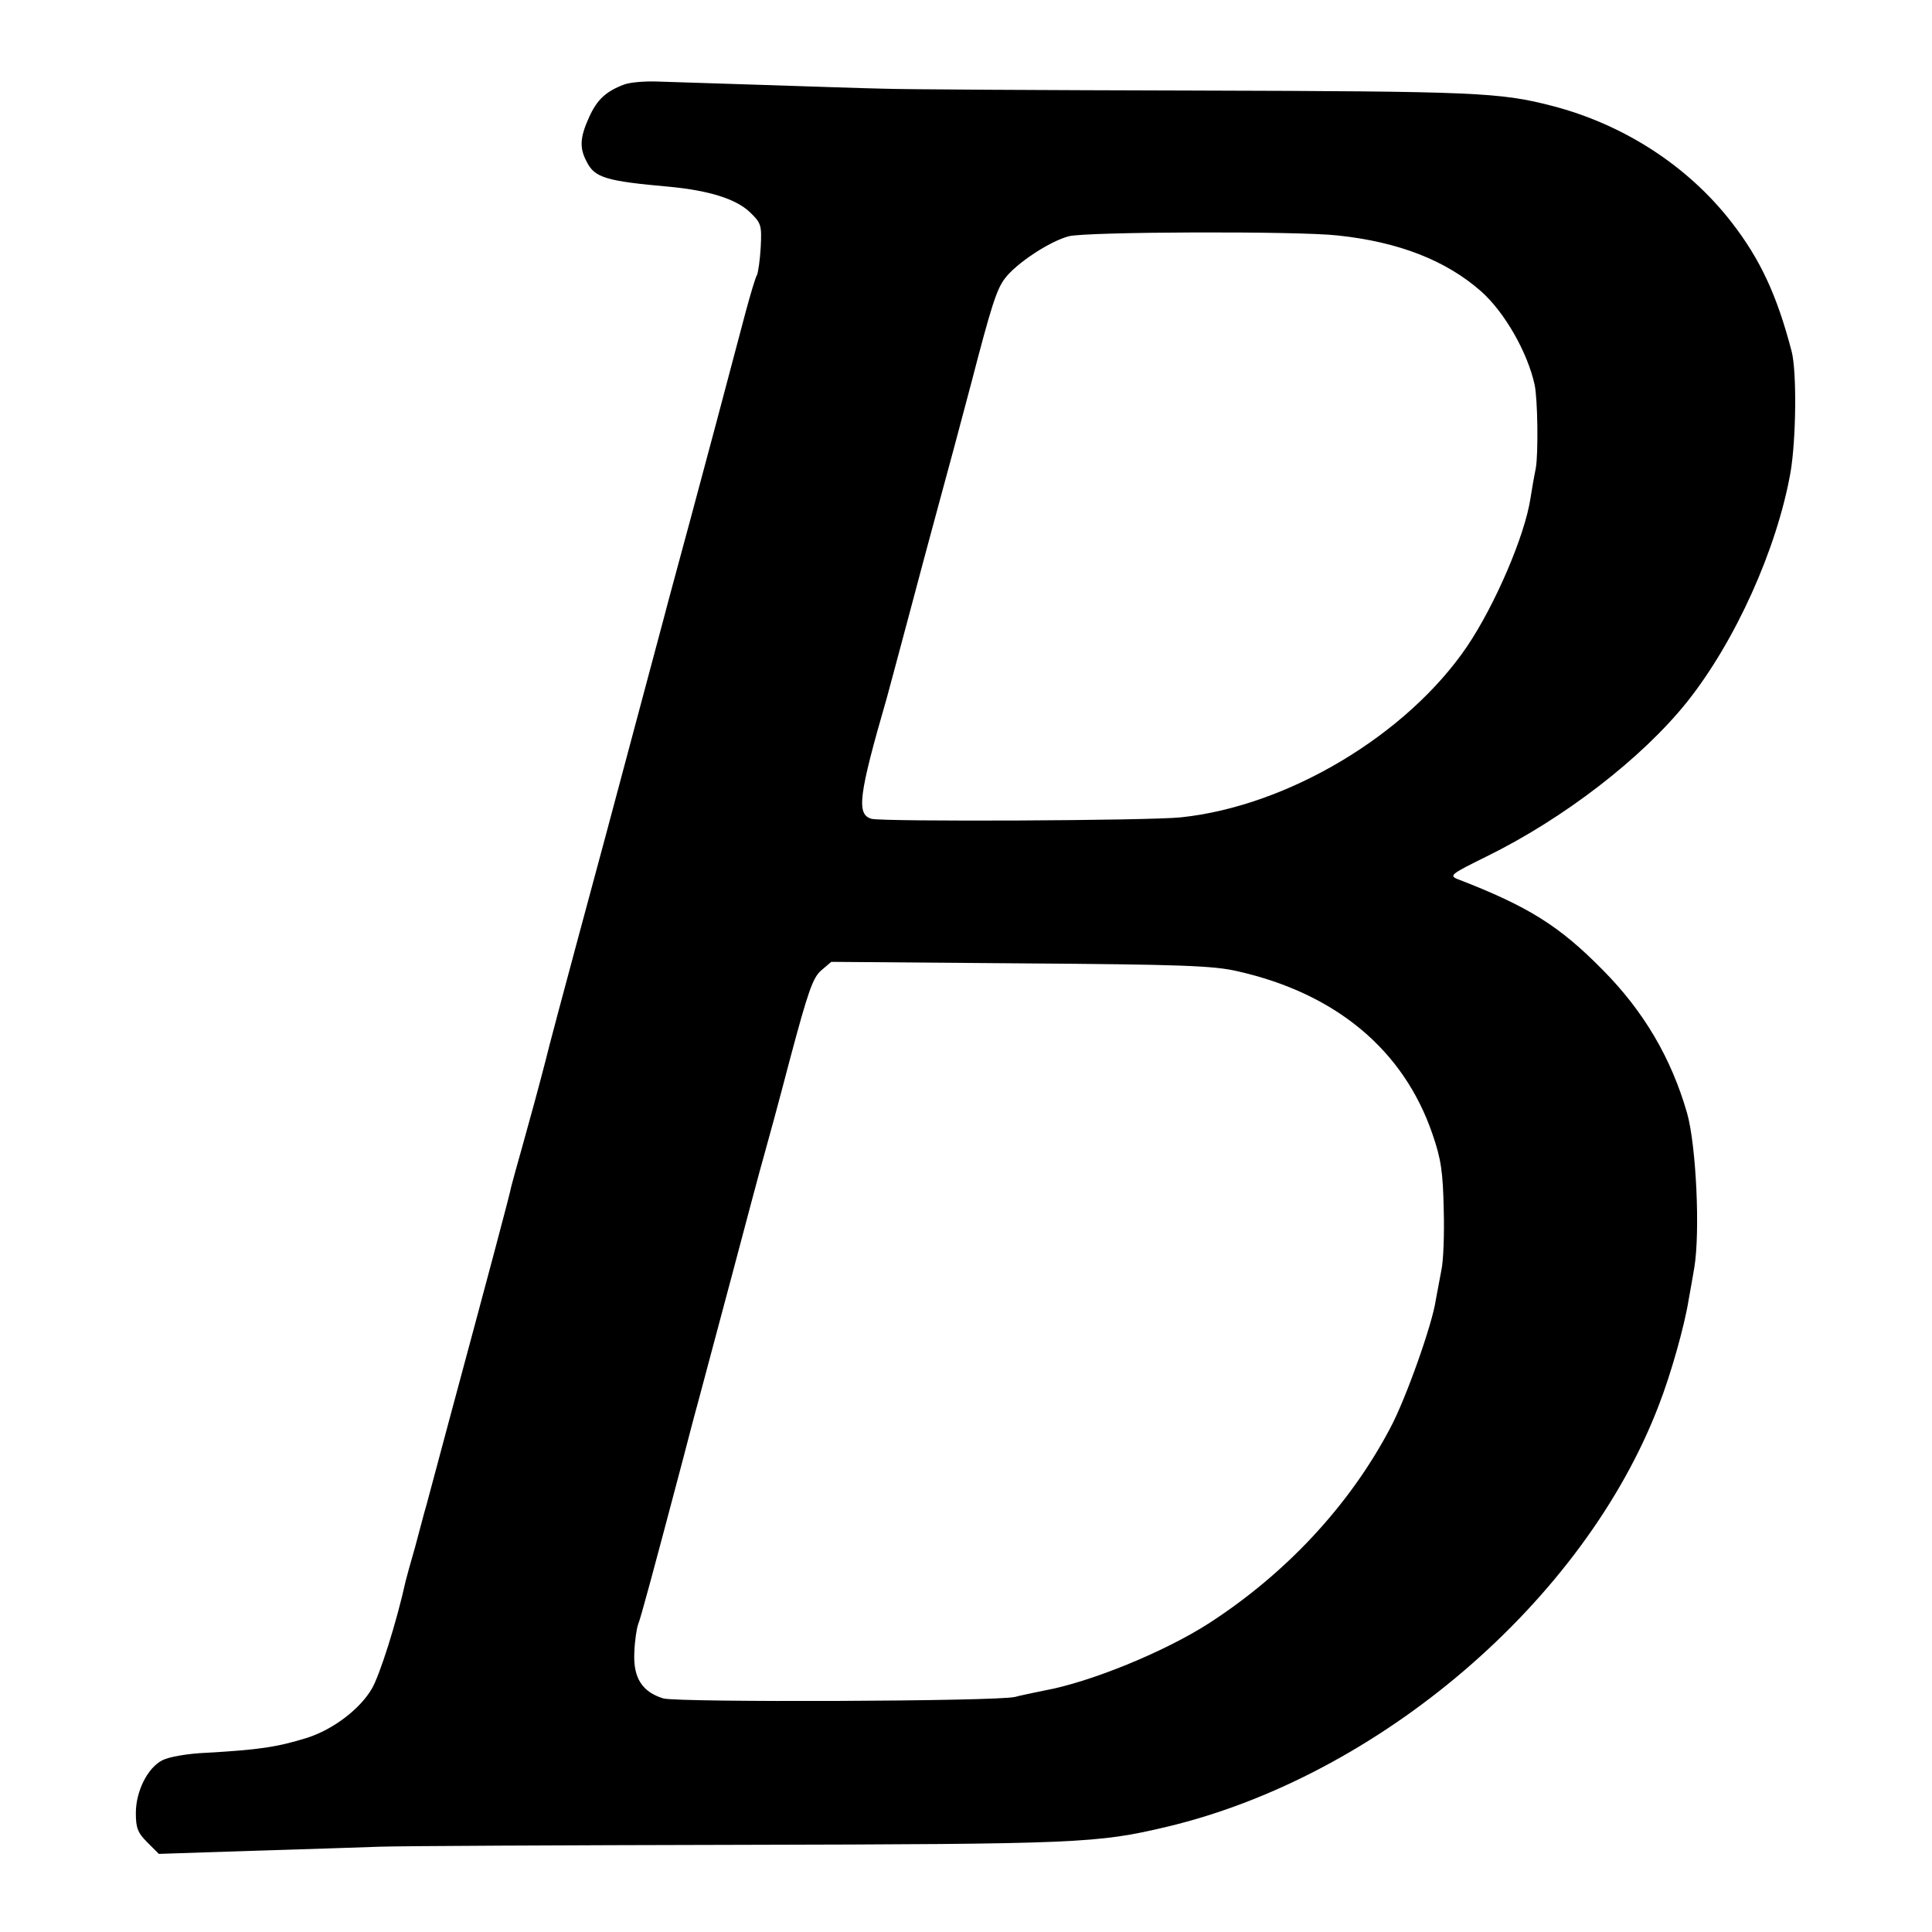
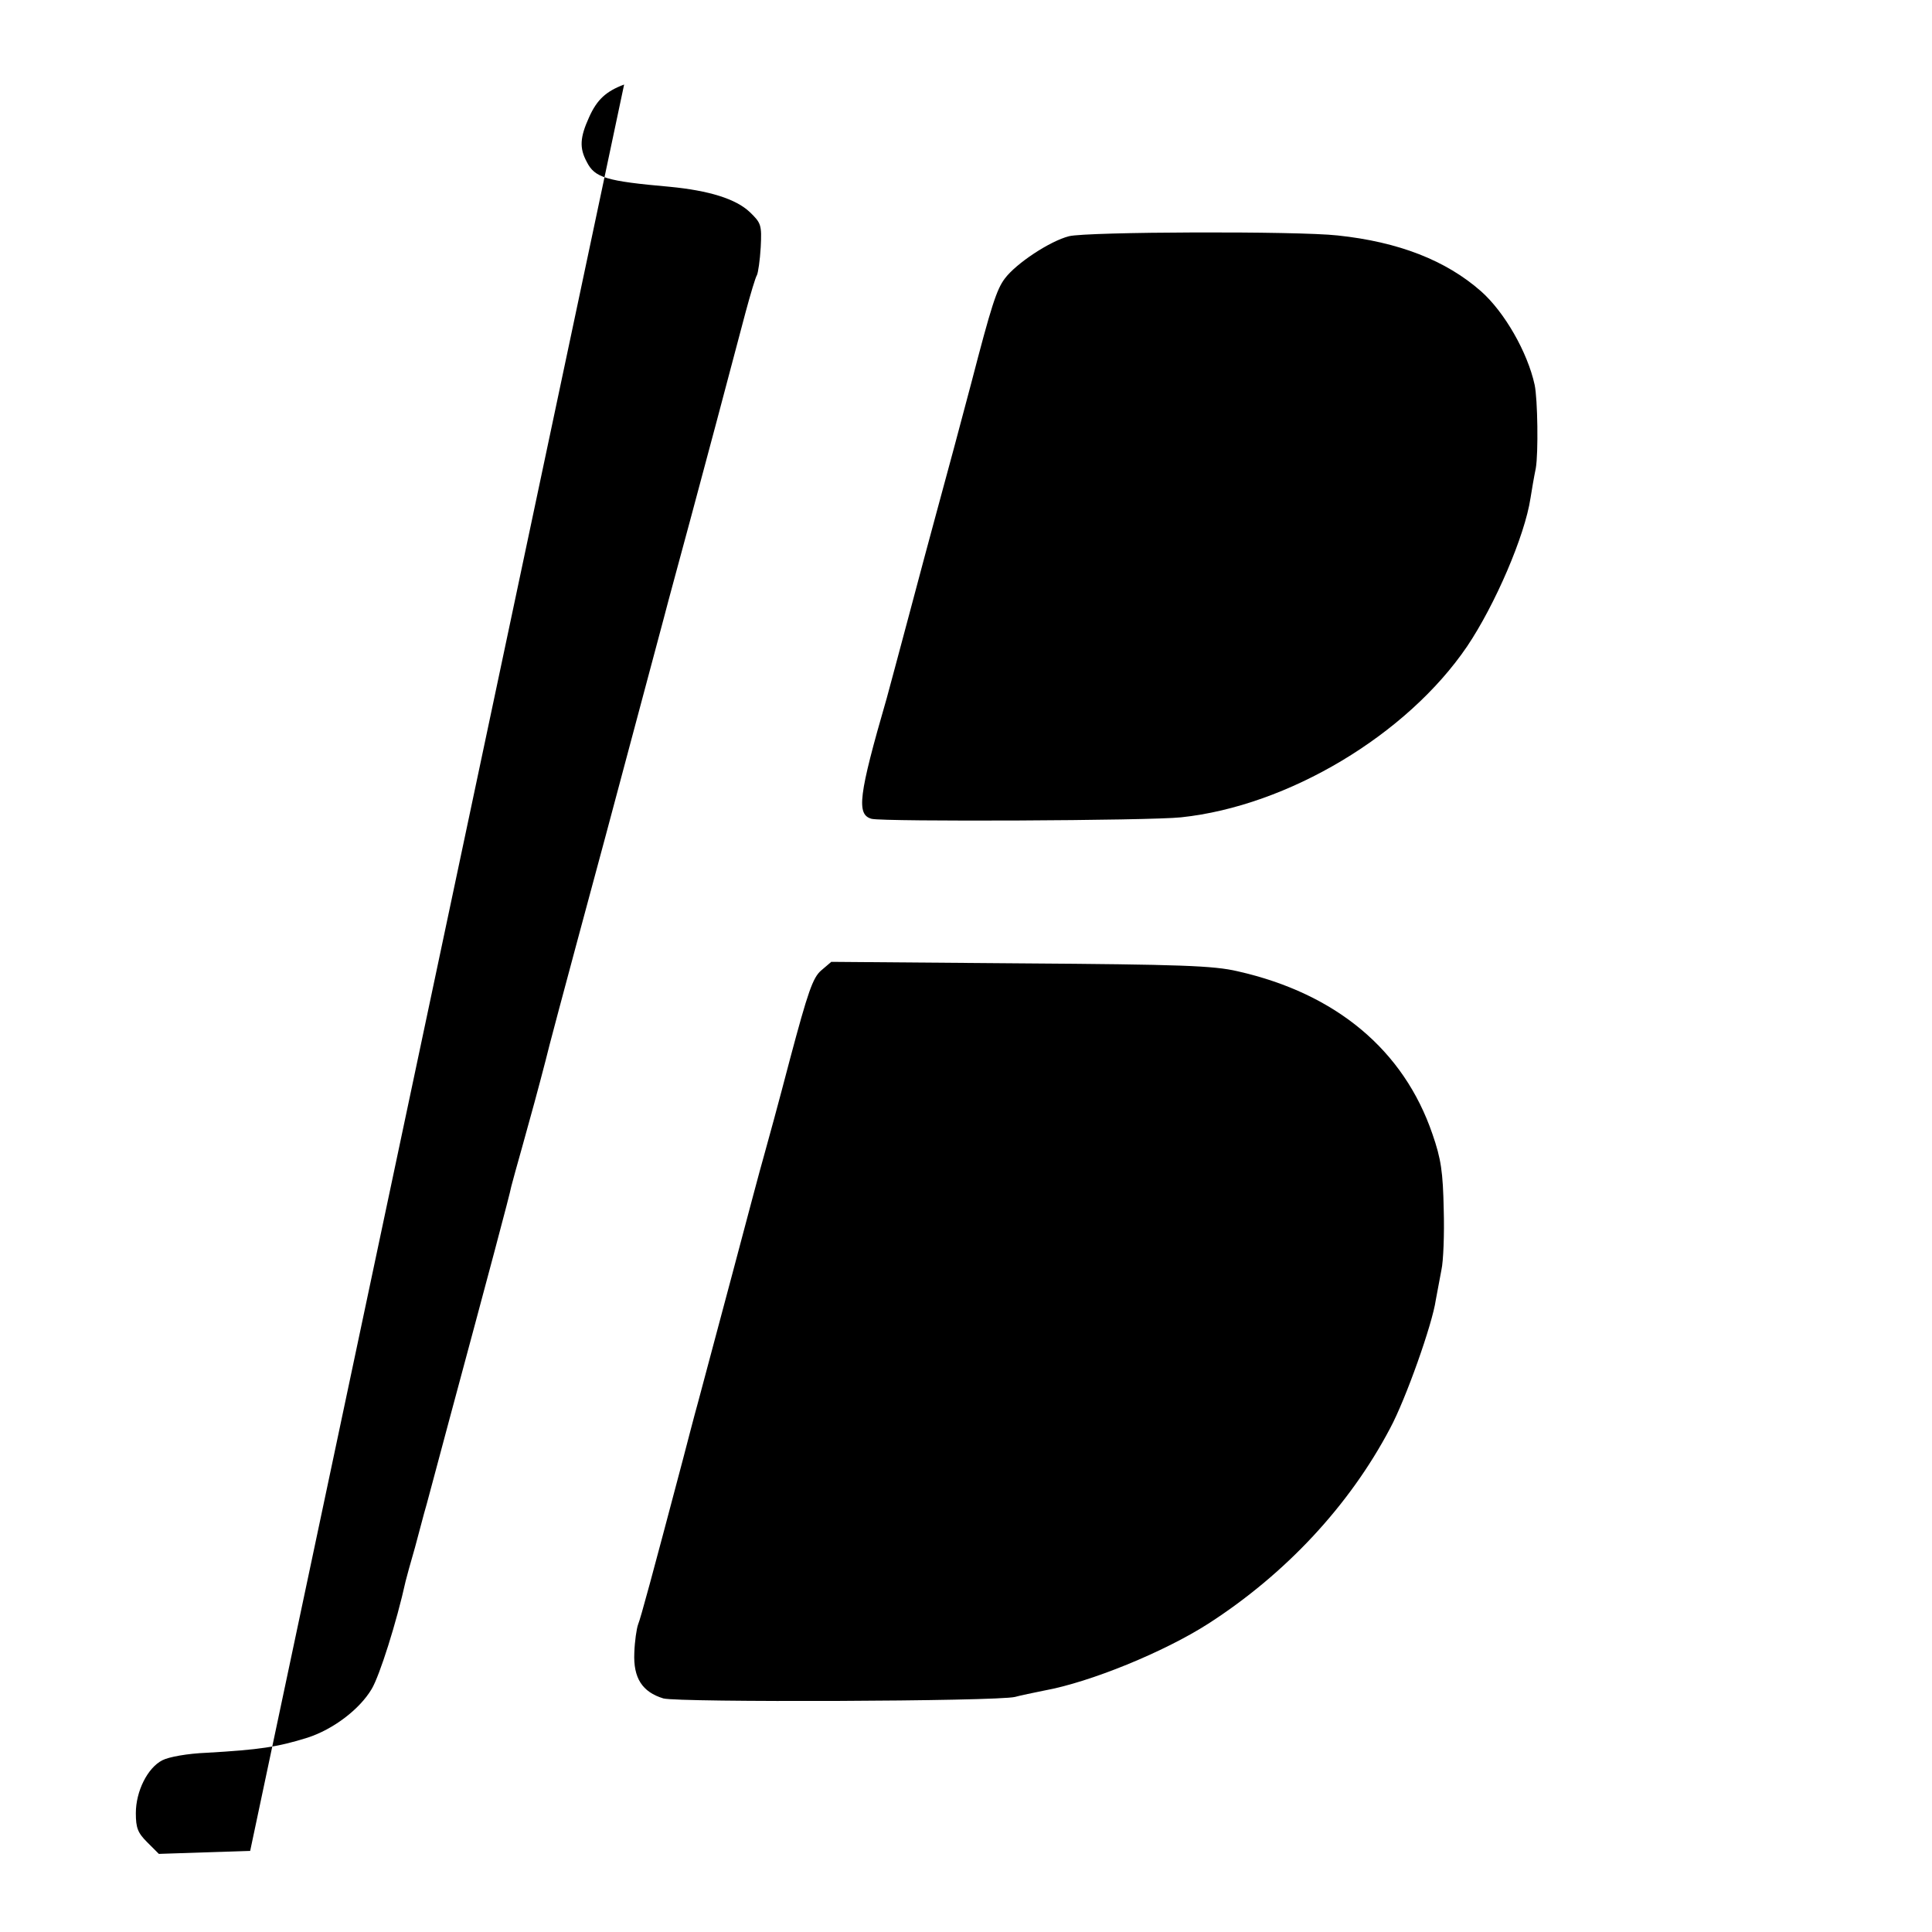
<svg xmlns="http://www.w3.org/2000/svg" version="1.0" width="512pt" height="512pt" viewBox="0 0 512 512" preserveAspectRatio="xMidYMid meet">
  <g transform="translate(0,512) scale(0.1,-0.1)" fill="#000000" stroke="none">
-     <path d="M1654 4896 c-48 -18 -72 -40 -93 -87 -24 -53 -26 -81 -6 -118 21 -42 51 -51 220 -66 104 -10 175 -32 212 -67 30 -29 32 -34 29 -93 -2 -35 -7 -68 -10 -74 -4 -6 -17 -50 -30 -98 -62 -234 -99 -374 -146 -548 -28 -104 -60 -221 -70 -260 -10 -38 -80 -299 -155 -580 -129 -478 -150 -558 -159 -595 -17 -66 -42 -158 -62 -229 -13 -46 -26 -93 -29 -105 -4 -22 -61 -235 -165 -621 -34 -126 -63 -237 -66 -245 -2 -8 -13 -49 -24 -90 -12 -41 -23 -82 -25 -90 -24 -109 -69 -251 -90 -286 -32 -54 -102 -107 -170 -129 -80 -25 -128 -32 -267 -40 -51 -2 -101 -11 -118 -20 -39 -20 -70 -82 -70 -140 0 -39 5 -52 30 -77 l31 -31 242 8 c133 4 287 9 342 11 55 2 485 4 957 5 897 2 946 4 1131 48 562 134 1105 599 1303 1117 32 82 68 210 79 279 3 17 10 55 15 85 16 96 5 325 -19 410 -42 146 -115 270 -223 379 -116 118 -198 169 -387 242 -21 9 -13 14 78 59 204 100 412 260 532 410 128 161 238 405 274 608 15 87 17 267 3 321 -39 149 -83 244 -160 343 -116 149 -286 259 -477 308 -136 35 -202 38 -941 40 -404 1 -778 3 -830 5 -52 1 -196 6 -320 10 -124 4 -250 8 -281 9 -30 1 -69 -2 -85 -8z m1891 -400 c161 -17 287 -66 380 -148 62 -55 123 -161 142 -248 8 -38 10 -181 3 -221 -5 -24 -11 -60 -14 -79 -15 -100 -94 -283 -168 -393 -159 -234 -474 -423 -758 -453 -83 -9 -787 -12 -820 -4 -41 11 -35 61 40 320 5 19 32 118 59 220 27 102 59 221 71 265 39 143 59 218 94 350 53 204 67 248 89 277 30 40 119 99 170 112 47 12 606 14 712 2z m-265 -1950 c261 -59 440 -209 516 -431 23 -66 28 -101 30 -200 2 -66 -1 -138 -6 -160 -4 -22 -11 -58 -15 -80 -9 -64 -80 -264 -121 -340 -108 -205 -277 -386 -482 -518 -117 -75 -313 -155 -434 -177 -29 -6 -64 -13 -78 -17 -47 -12 -892 -15 -932 -4 -56 17 -80 54 -77 121 1 30 6 64 10 75 7 17 37 128 119 438 11 42 29 112 41 155 11 42 52 194 90 337 38 143 75 283 83 310 8 28 40 145 70 260 47 176 60 214 82 233 l27 23 501 -4 c425 -3 512 -6 576 -21z" />
+     <path d="M1654 4896 c-48 -18 -72 -40 -93 -87 -24 -53 -26 -81 -6 -118 21 -42 51 -51 220 -66 104 -10 175 -32 212 -67 30 -29 32 -34 29 -93 -2 -35 -7 -68 -10 -74 -4 -6 -17 -50 -30 -98 -62 -234 -99 -374 -146 -548 -28 -104 -60 -221 -70 -260 -10 -38 -80 -299 -155 -580 -129 -478 -150 -558 -159 -595 -17 -66 -42 -158 -62 -229 -13 -46 -26 -93 -29 -105 -4 -22 -61 -235 -165 -621 -34 -126 -63 -237 -66 -245 -2 -8 -13 -49 -24 -90 -12 -41 -23 -82 -25 -90 -24 -109 -69 -251 -90 -286 -32 -54 -102 -107 -170 -129 -80 -25 -128 -32 -267 -40 -51 -2 -101 -11 -118 -20 -39 -20 -70 -82 -70 -140 0 -39 5 -52 30 -77 l31 -31 242 8 z m1891 -400 c161 -17 287 -66 380 -148 62 -55 123 -161 142 -248 8 -38 10 -181 3 -221 -5 -24 -11 -60 -14 -79 -15 -100 -94 -283 -168 -393 -159 -234 -474 -423 -758 -453 -83 -9 -787 -12 -820 -4 -41 11 -35 61 40 320 5 19 32 118 59 220 27 102 59 221 71 265 39 143 59 218 94 350 53 204 67 248 89 277 30 40 119 99 170 112 47 12 606 14 712 2z m-265 -1950 c261 -59 440 -209 516 -431 23 -66 28 -101 30 -200 2 -66 -1 -138 -6 -160 -4 -22 -11 -58 -15 -80 -9 -64 -80 -264 -121 -340 -108 -205 -277 -386 -482 -518 -117 -75 -313 -155 -434 -177 -29 -6 -64 -13 -78 -17 -47 -12 -892 -15 -932 -4 -56 17 -80 54 -77 121 1 30 6 64 10 75 7 17 37 128 119 438 11 42 29 112 41 155 11 42 52 194 90 337 38 143 75 283 83 310 8 28 40 145 70 260 47 176 60 214 82 233 l27 23 501 -4 c425 -3 512 -6 576 -21z" />
  </g>
</svg>